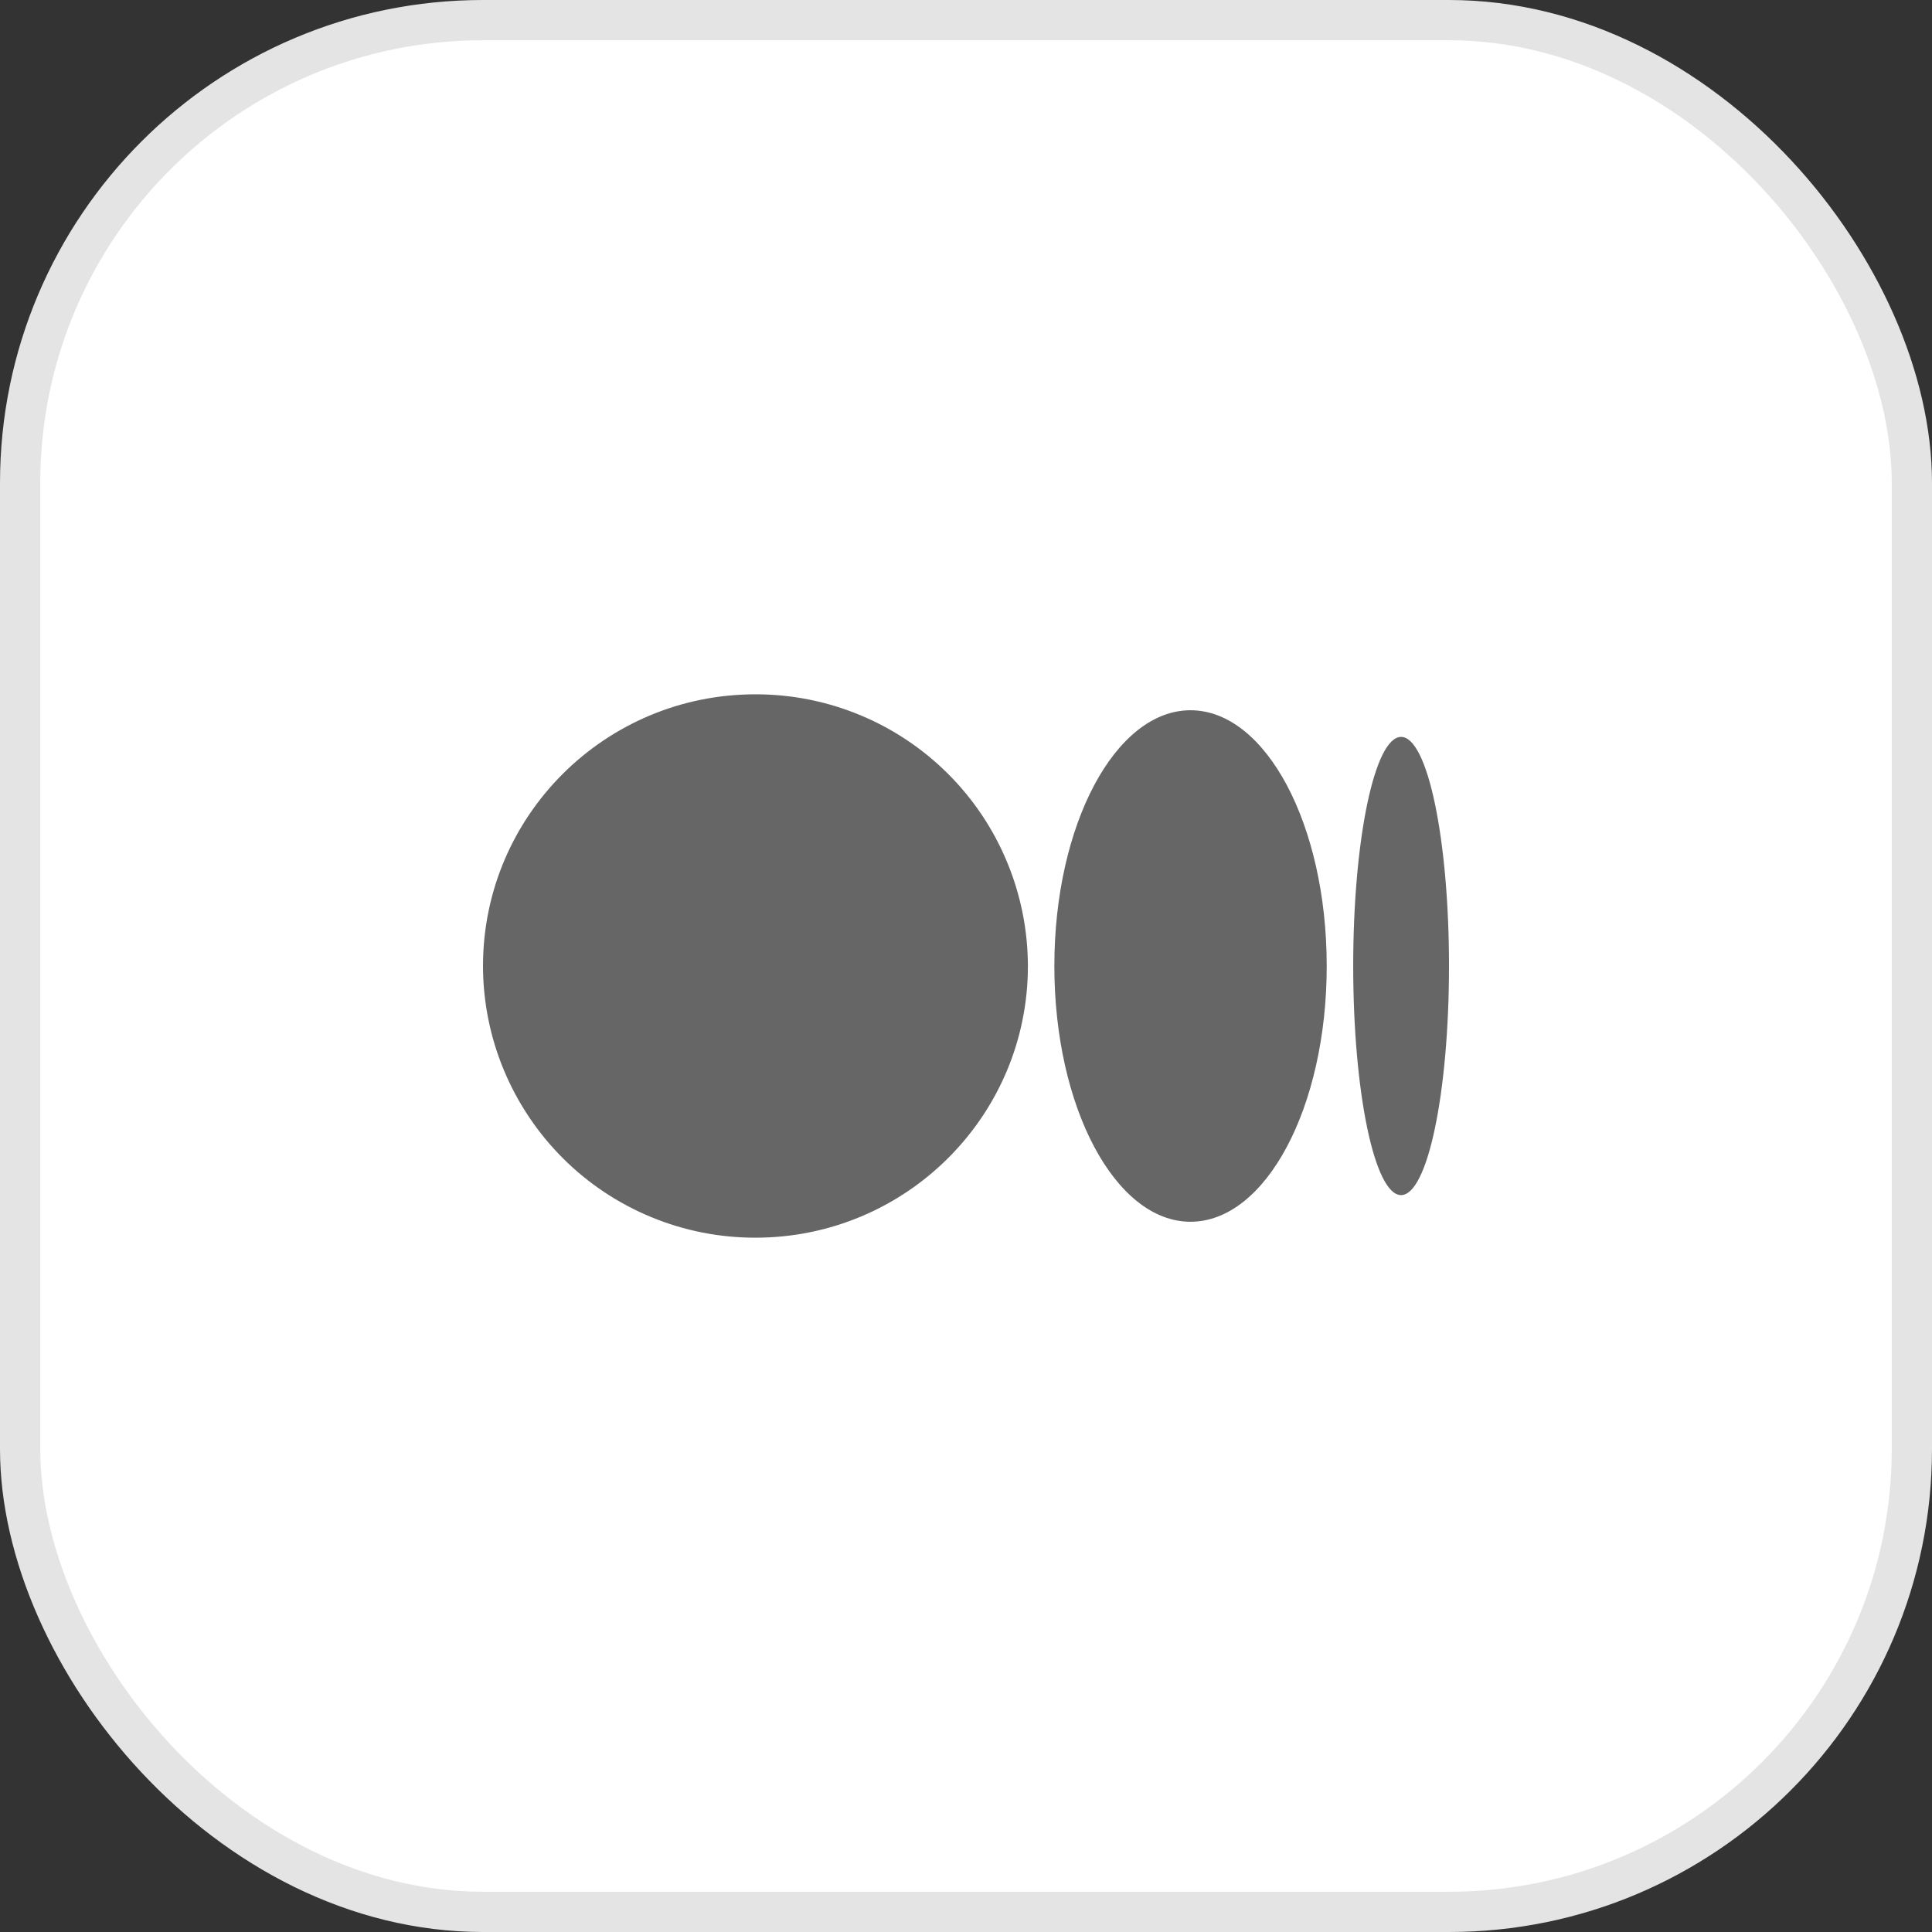
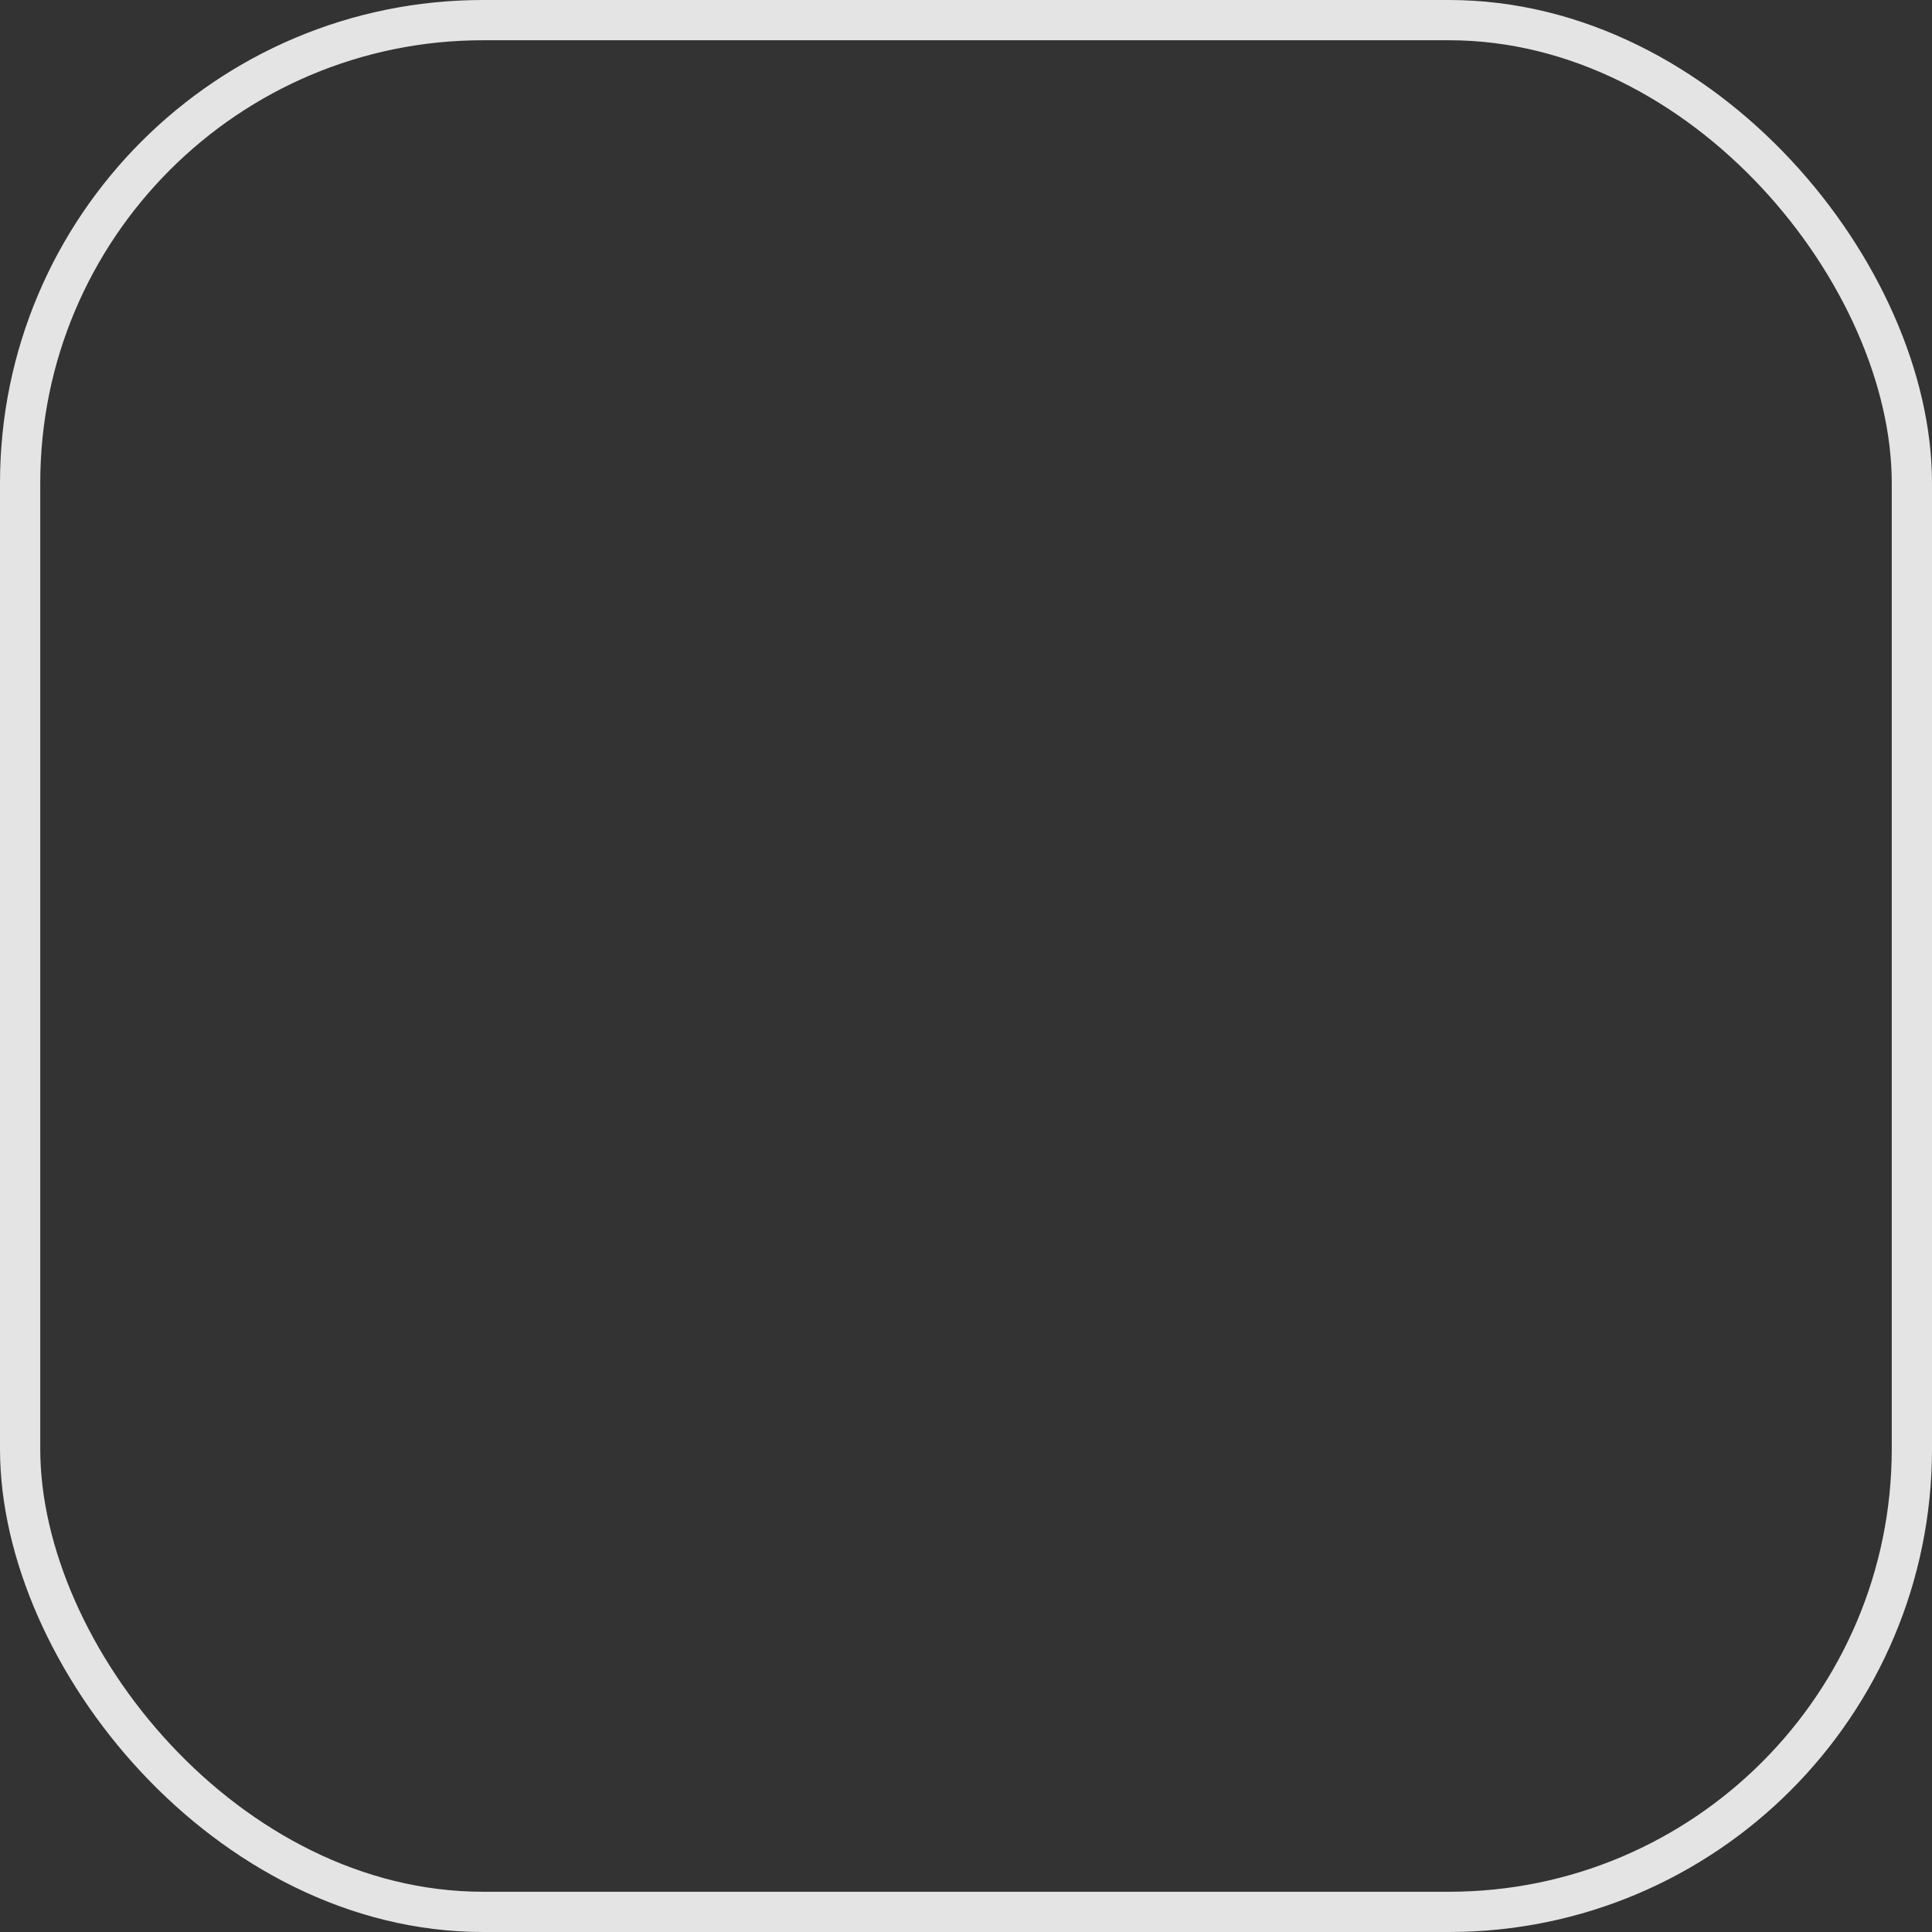
<svg xmlns="http://www.w3.org/2000/svg" width="48" height="48" viewBox="0 0 48 48" fill="none">
  <rect x="0" y="0" width="48" height="48" fill="#333333" stroke="none" />
-   <rect x="0.5" y="0.5" width="47" height="47" rx="11.5" fill="white" />
  <rect x="0.5" y="0.5" width="47" height="47" rx="11.5" stroke="#E4E4E4" />
-   <path d="M25.538 24C25.538 27.727 22.508 30.75 18.768 30.75C17.88 30.751 17.001 30.578 16.181 30.239C15.36 29.9 14.614 29.404 13.986 28.777C13.358 28.15 12.859 27.405 12.518 26.586C12.177 25.766 12.001 24.888 12 24C12 20.271 15.03 17.25 18.768 17.25C19.656 17.249 20.535 17.422 21.356 17.761C22.176 18.099 22.922 18.596 23.551 19.223C24.18 19.85 24.679 20.594 25.019 21.414C25.36 22.233 25.536 23.112 25.538 24ZM32.962 24C32.962 27.51 31.448 30.354 29.578 30.354C27.709 30.354 26.195 27.509 26.195 24C26.195 20.49 27.709 17.646 29.578 17.646C31.448 17.646 32.962 20.491 32.962 24ZM36 24C36 27.144 35.468 29.692 34.809 29.692C34.152 29.692 33.62 27.142 33.62 24C33.62 20.856 34.152 18.308 34.81 18.308C35.468 18.308 36 20.856 36 24Z" fill="#666666" />
</svg>